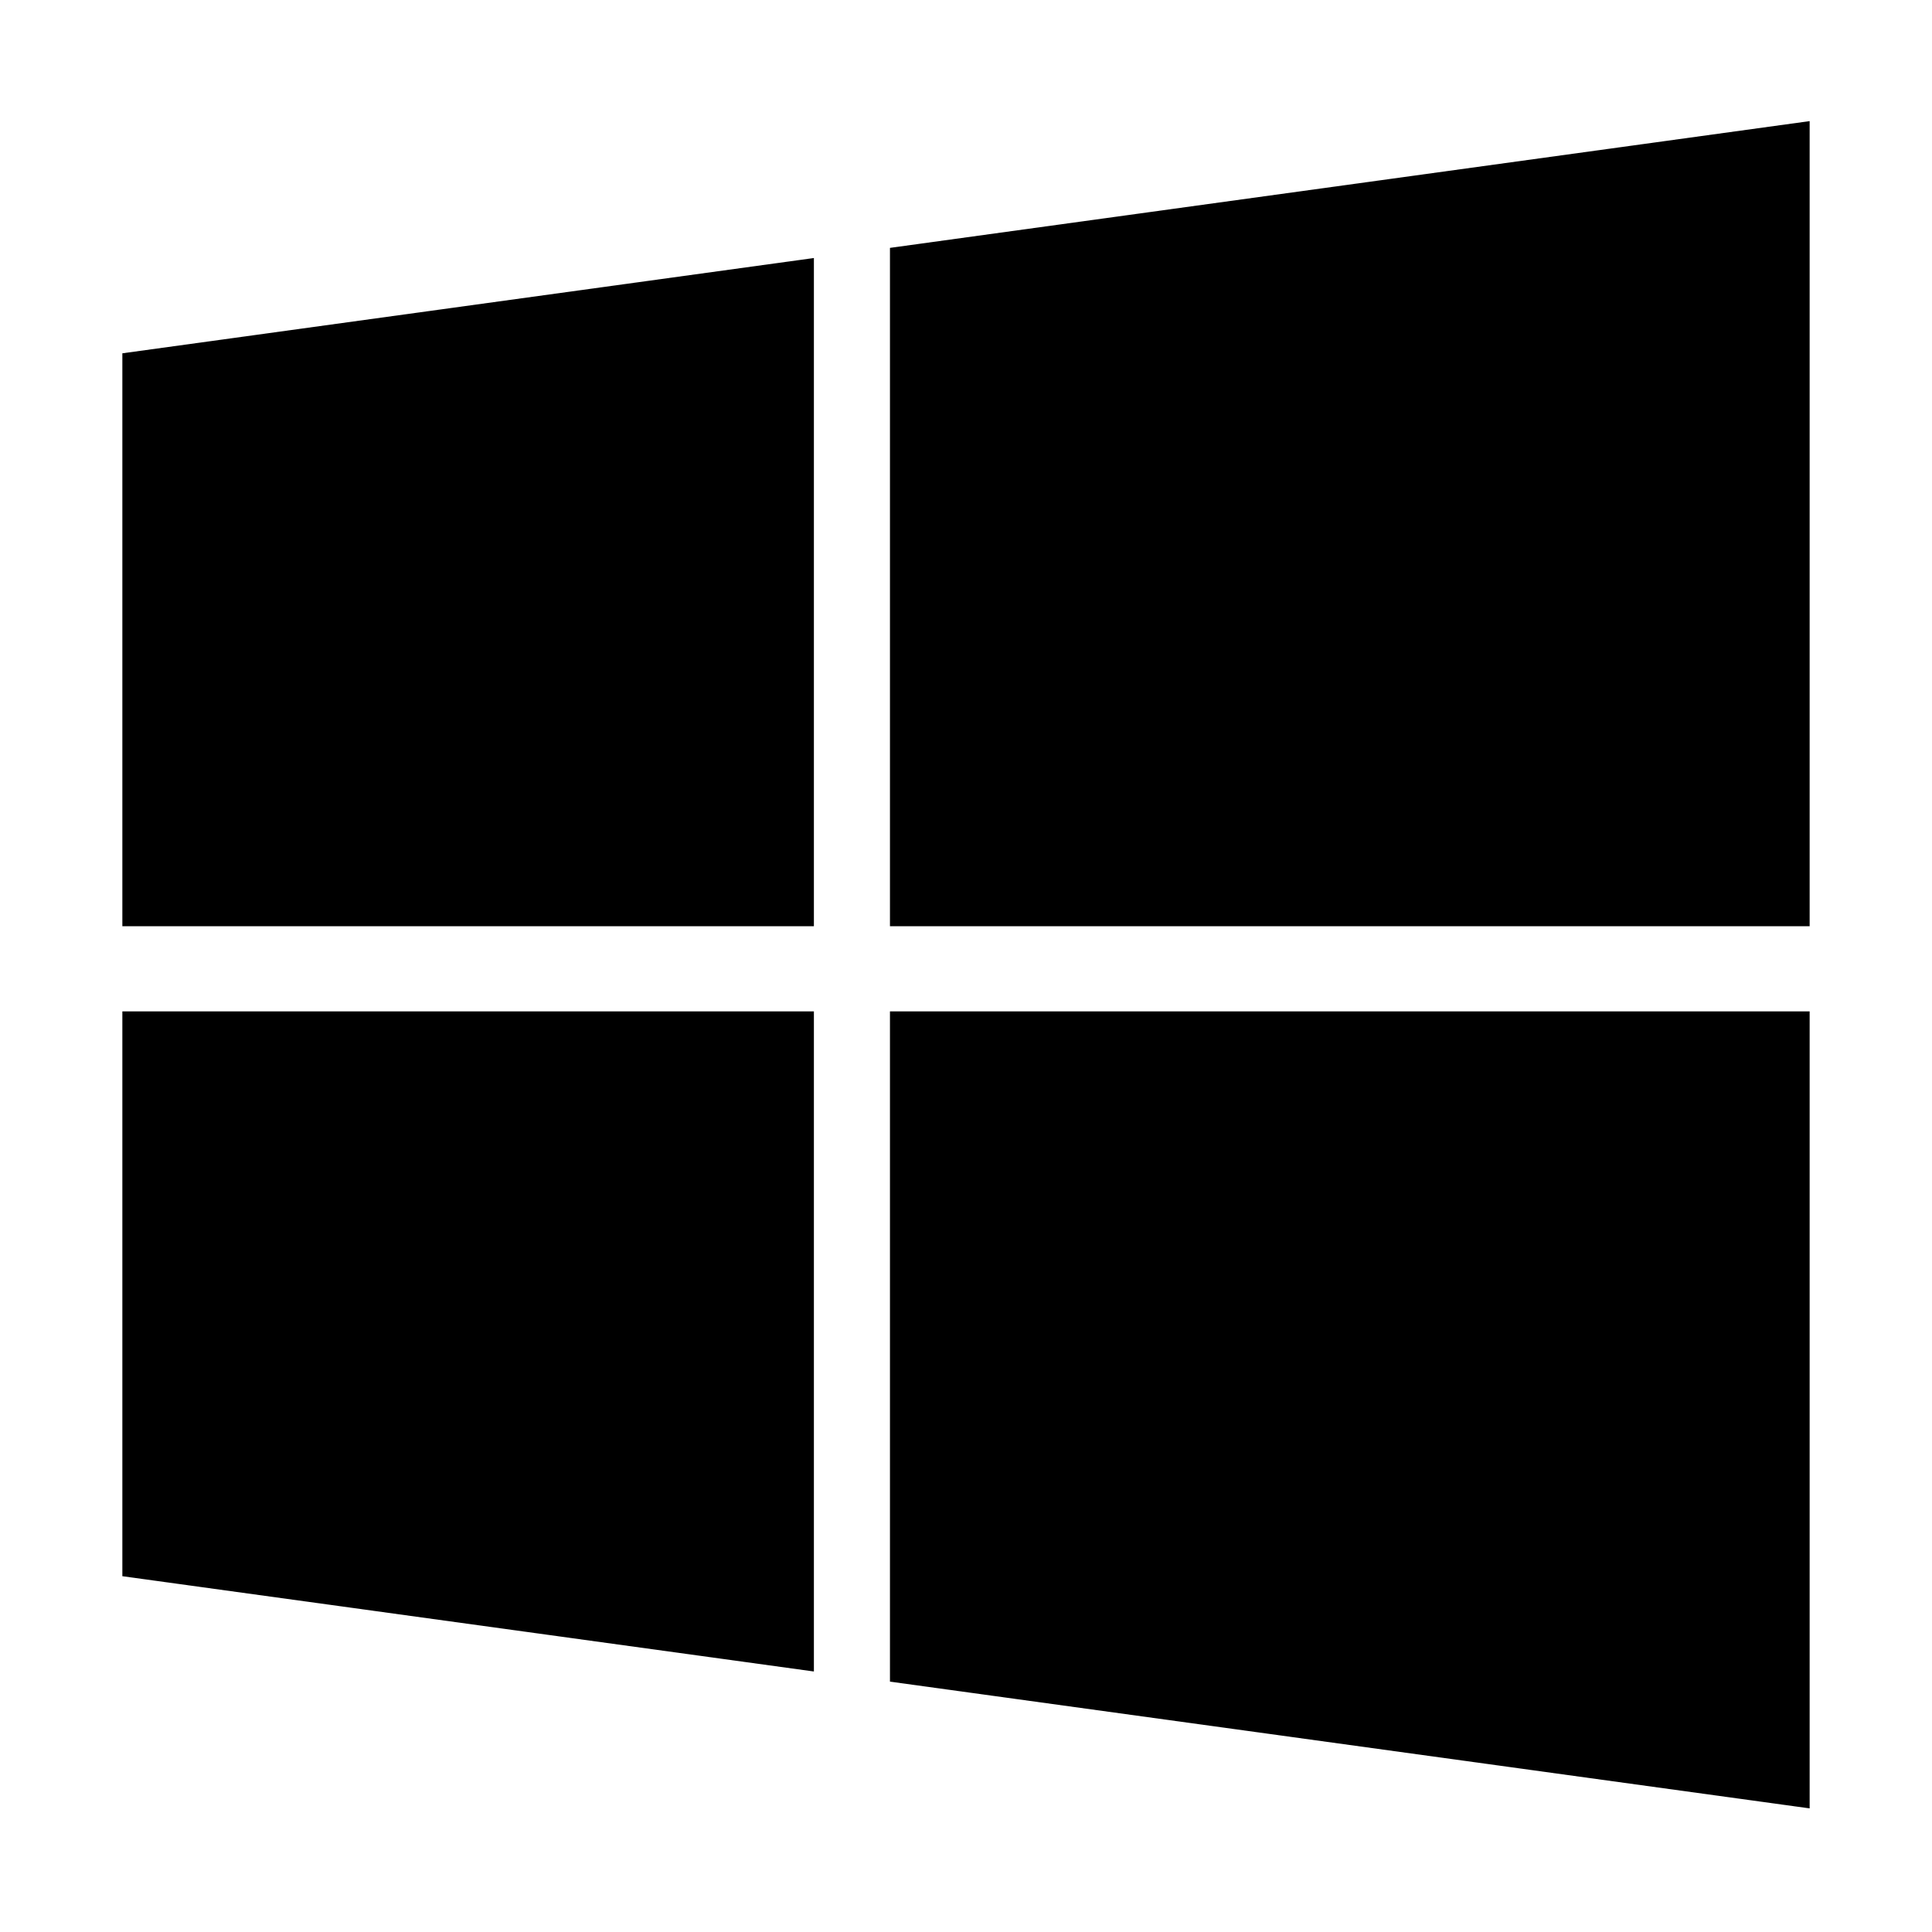
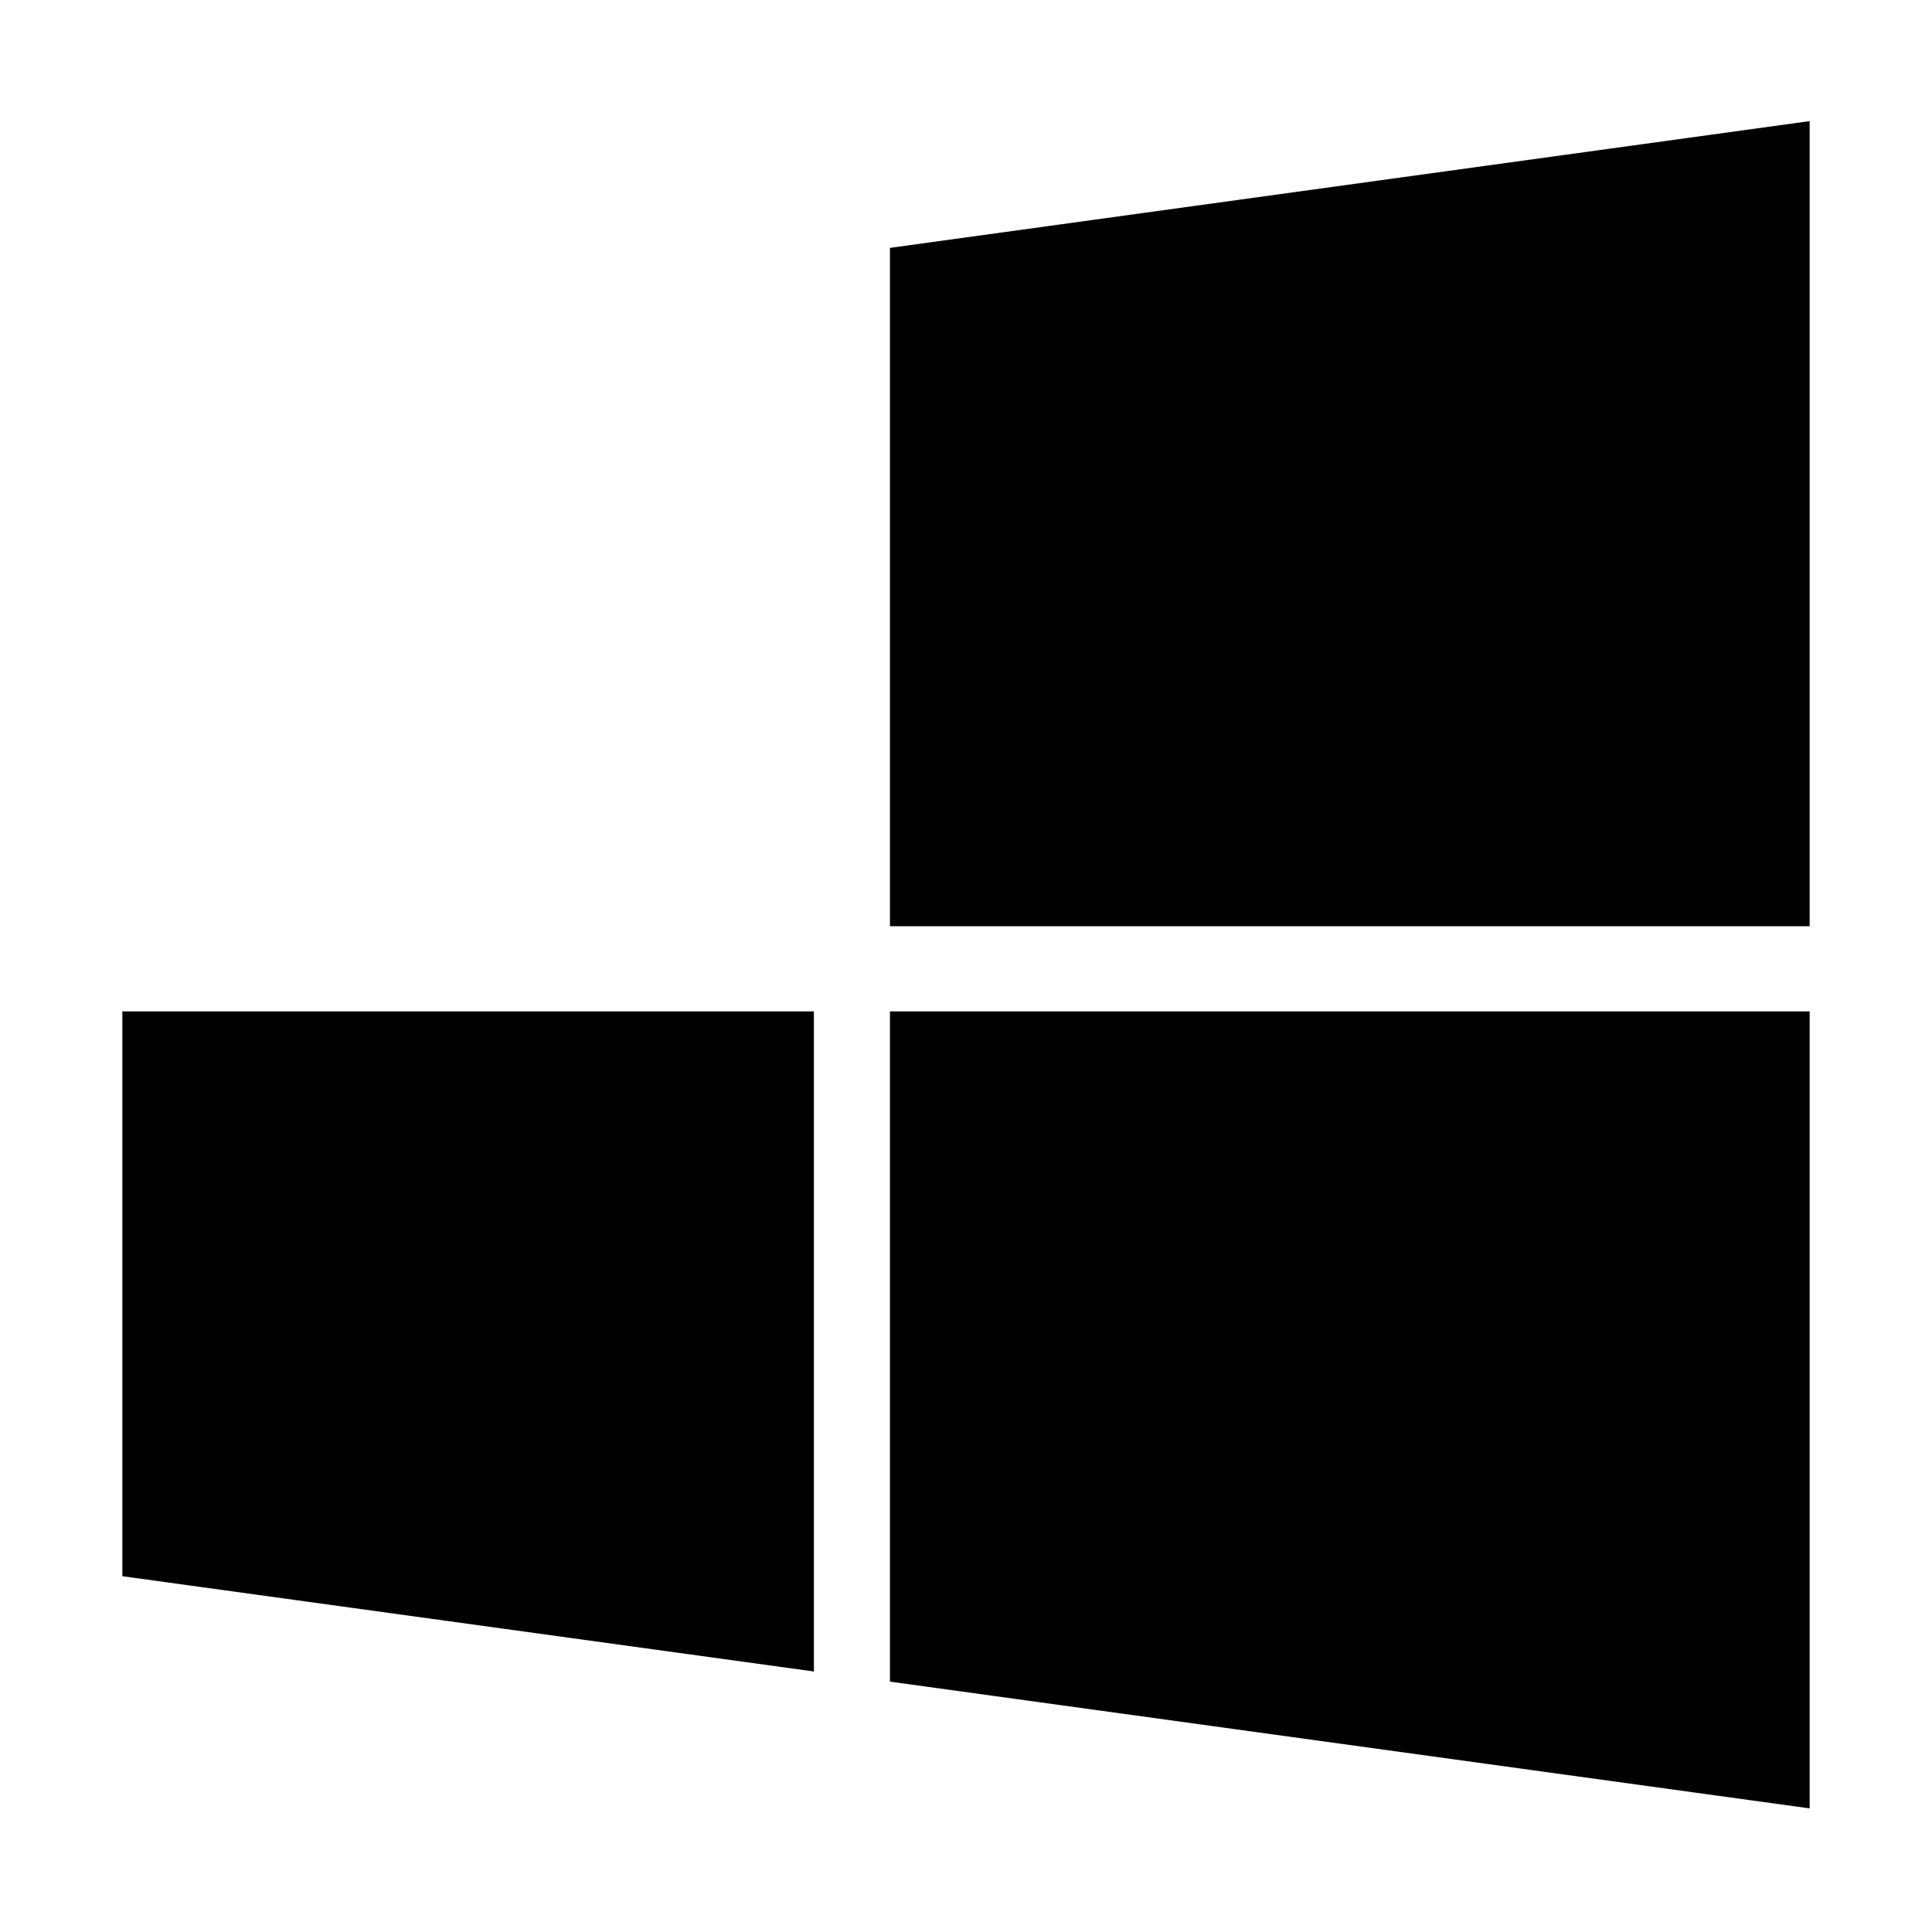
<svg xmlns="http://www.w3.org/2000/svg" version="1.1" id="Capa_1" x="0px" y="0px" viewBox="0 0 100 100" style="enable-background:new 0 0 100 100;" xml:space="preserve">
  <g>
    <polygon points="6.333,81.584 42.127,86.516 42.127,52.349 6.333,52.349  " />
-     <polygon points="6.333,47.941 42.127,47.941 42.127,13.355 6.333,18.287  " />
    <polygon points="46.064,87.041 93.667,93.602 93.667,52.349 46.064,52.349  " />
    <polygon points="46.064,47.941 93.667,47.941 93.667,6.269 46.064,12.83  " />
  </g>
</svg>